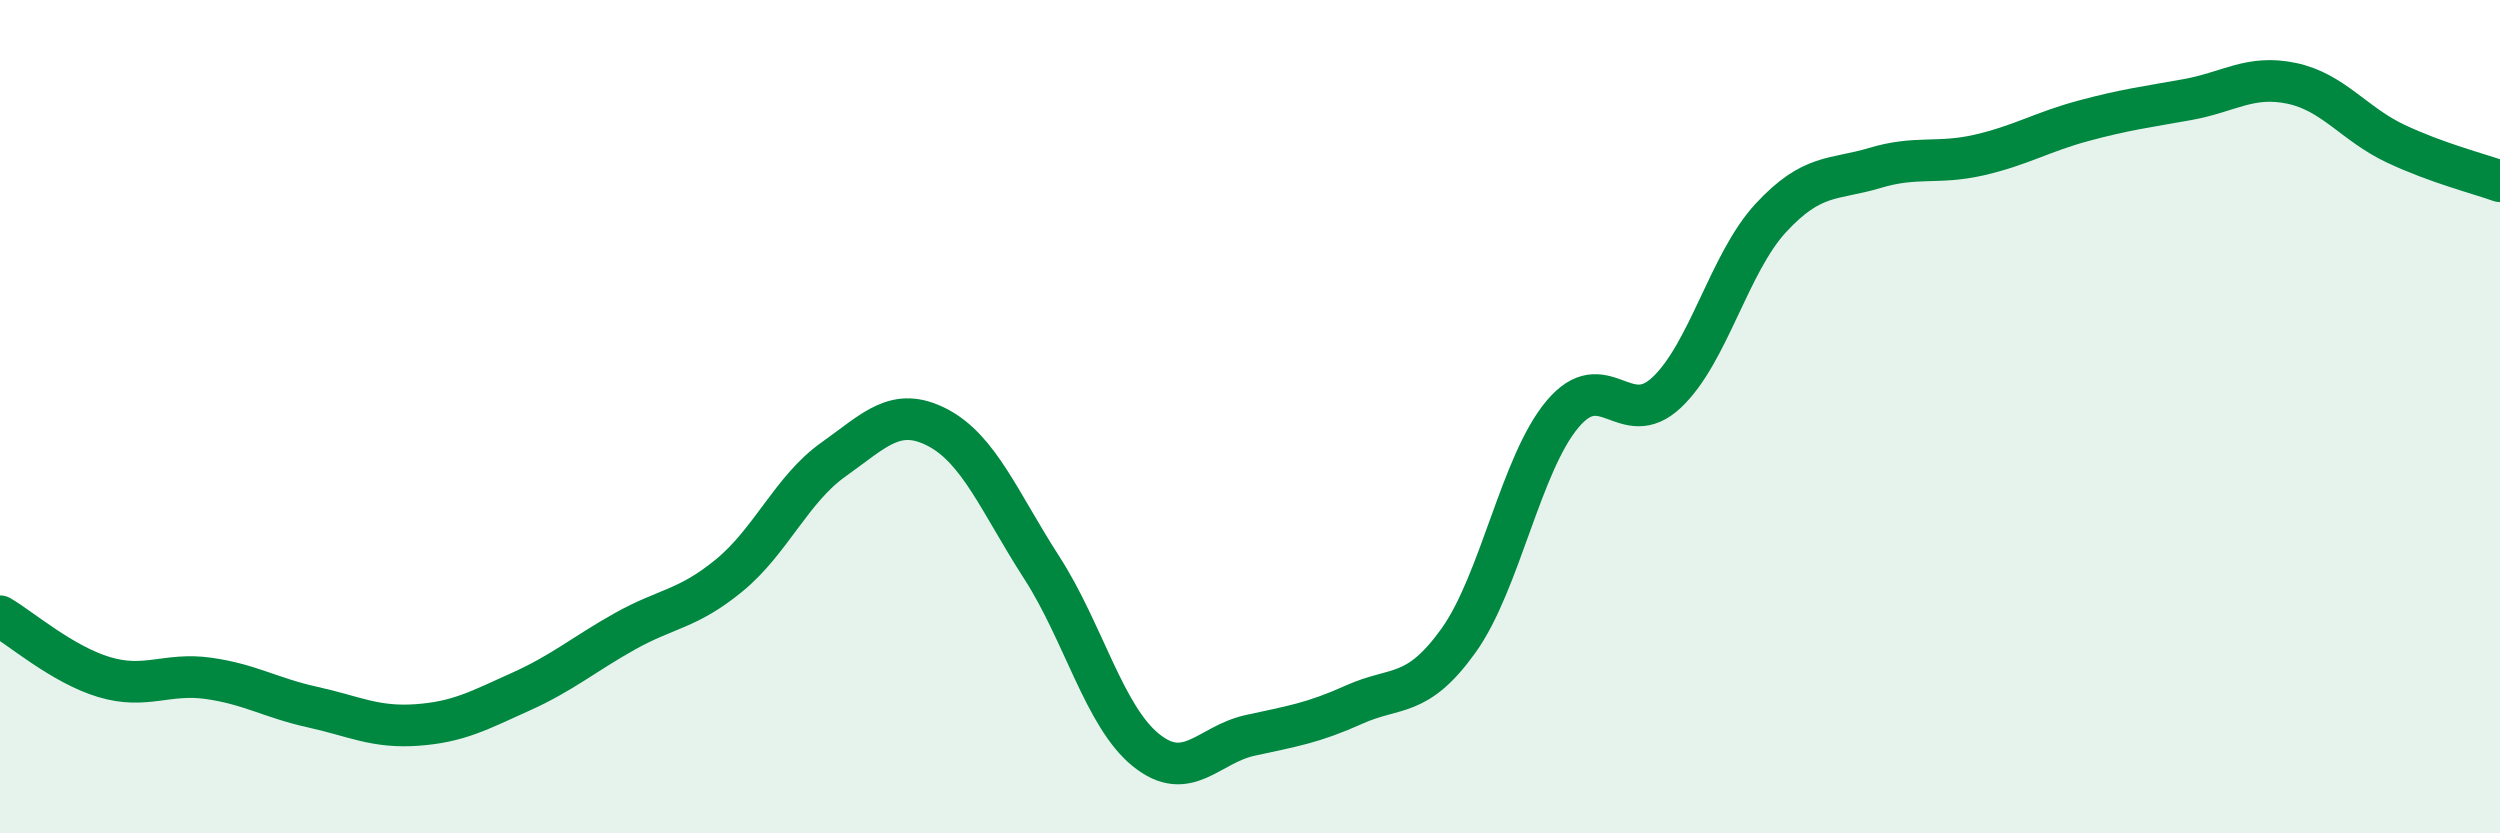
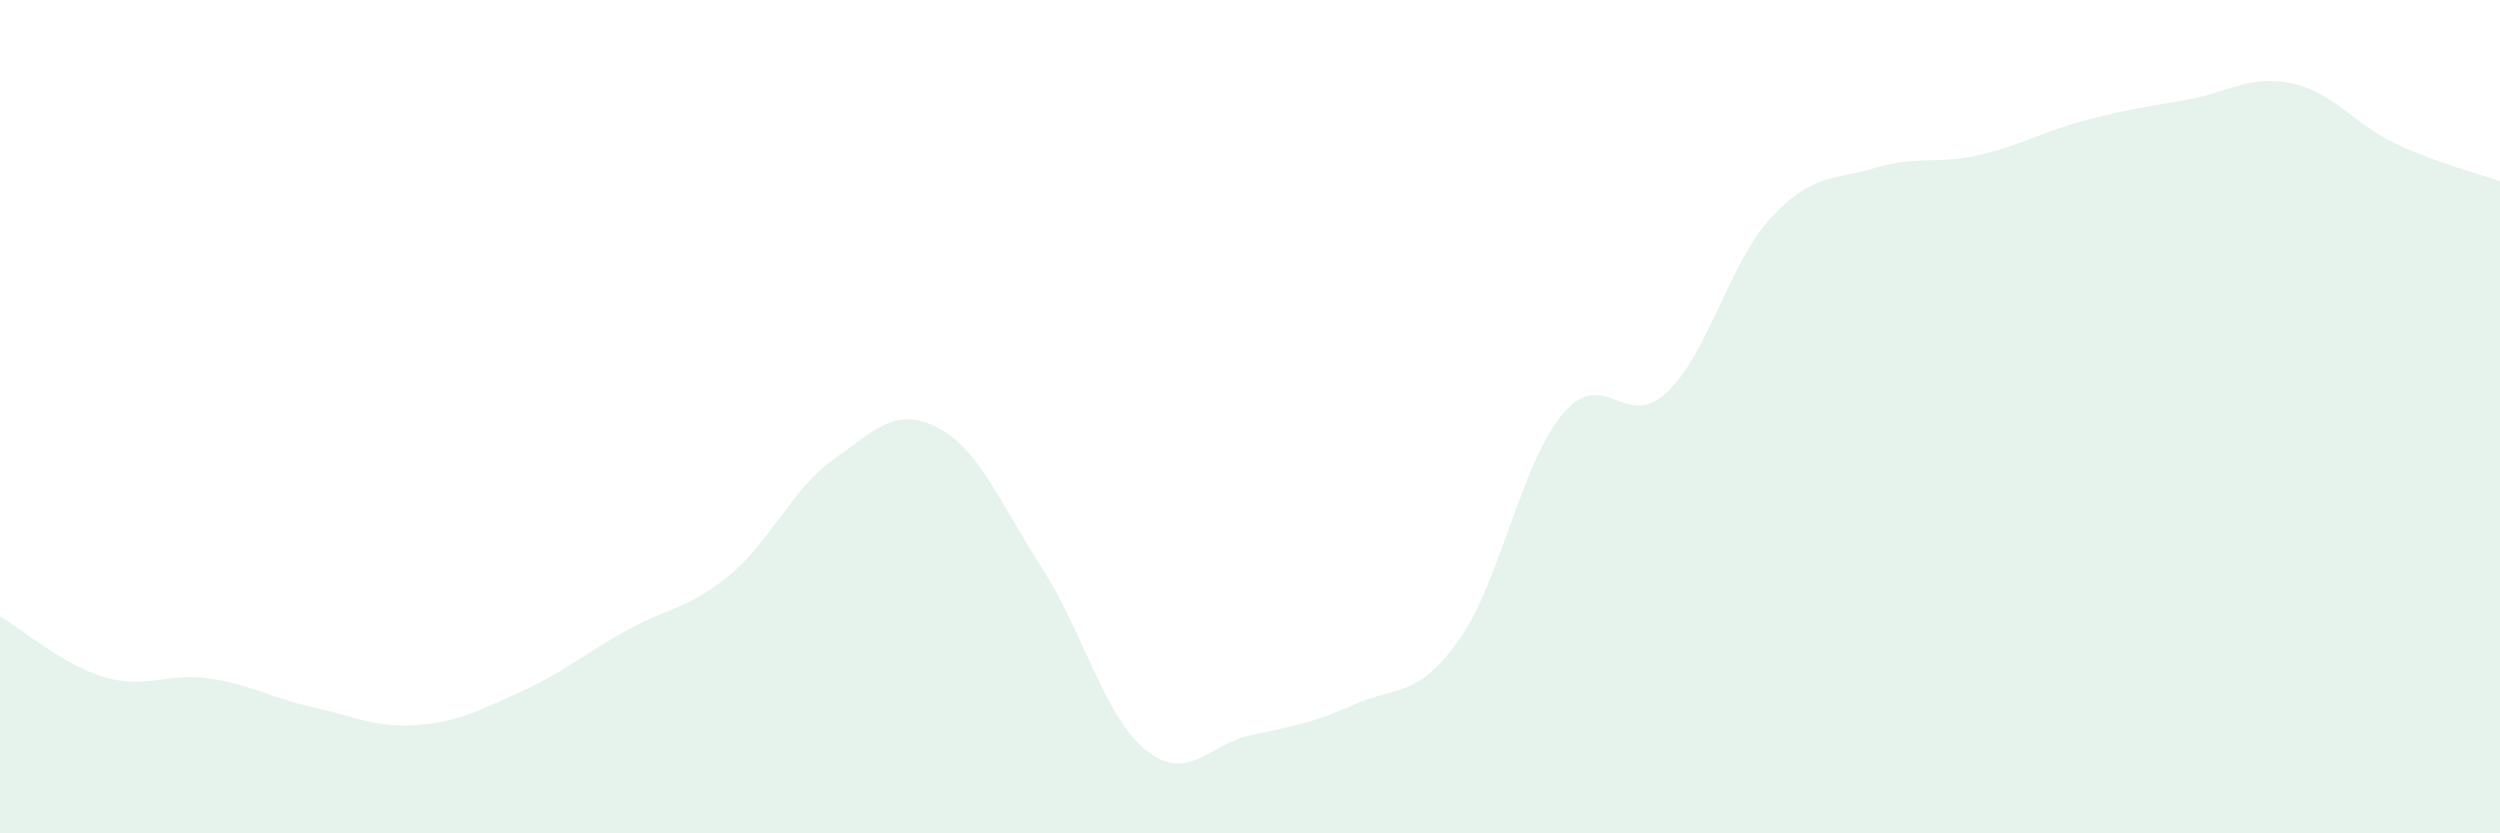
<svg xmlns="http://www.w3.org/2000/svg" width="60" height="20" viewBox="0 0 60 20">
  <path d="M 0,14.79 C 0.5,15.08 1.5,15.95 2.5,16.25 C 3.5,16.55 4,16.14 5,16.28 C 6,16.42 6.5,16.75 7.5,16.97 C 8.5,17.19 9,17.47 10,17.4 C 11,17.33 11.5,17.05 12.5,16.6 C 13.5,16.15 14,15.71 15,15.15 C 16,14.59 16.5,14.63 17.5,13.81 C 18.5,12.99 19,11.74 20,11.03 C 21,10.32 21.5,9.74 22.5,10.26 C 23.5,10.78 24,12.07 25,13.62 C 26,15.17 26.5,17.19 27.5,18 C 28.5,18.81 29,17.87 30,17.65 C 31,17.43 31.5,17.36 32.5,16.91 C 33.5,16.46 34,16.77 35,15.38 C 36,13.99 36.5,11.13 37.5,9.94 C 38.5,8.75 39,10.36 40,9.42 C 41,8.48 41.5,6.31 42.5,5.23 C 43.5,4.15 44,4.33 45,4.03 C 46,3.73 46.5,3.95 47.5,3.72 C 48.5,3.49 49,3.17 50,2.9 C 51,2.63 51.5,2.57 52.5,2.39 C 53.5,2.21 54,1.79 55,2 C 56,2.21 56.5,2.98 57.5,3.45 C 58.5,3.92 59.5,4.17 60,4.35L60 20L0 20Z" fill="#008740" opacity="0.1" stroke-linecap="round" stroke-linejoin="round" />
-   <path d="M 0,14.79 C 0.5,15.08 1.5,15.95 2.5,16.25 C 3.5,16.55 4,16.14 5,16.28 C 6,16.42 6.5,16.75 7.5,16.97 C 8.5,17.19 9,17.47 10,17.4 C 11,17.33 11.5,17.05 12.5,16.6 C 13.5,16.15 14,15.71 15,15.15 C 16,14.59 16.5,14.63 17.5,13.81 C 18.5,12.99 19,11.74 20,11.03 C 21,10.32 21.5,9.74 22.5,10.26 C 23.5,10.78 24,12.07 25,13.62 C 26,15.17 26.5,17.19 27.5,18 C 28.5,18.81 29,17.87 30,17.65 C 31,17.43 31.5,17.36 32.5,16.91 C 33.5,16.46 34,16.77 35,15.38 C 36,13.99 36.5,11.13 37.5,9.94 C 38.5,8.75 39,10.36 40,9.42 C 41,8.48 41.5,6.31 42.5,5.23 C 43.5,4.15 44,4.33 45,4.03 C 46,3.73 46.5,3.95 47.5,3.72 C 48.5,3.49 49,3.17 50,2.9 C 51,2.63 51.5,2.57 52.5,2.39 C 53.5,2.21 54,1.79 55,2 C 56,2.21 56.5,2.98 57.5,3.45 C 58.5,3.92 59.5,4.17 60,4.35" stroke="#008740" stroke-width="1" fill="none" stroke-linecap="round" stroke-linejoin="round" />
</svg>